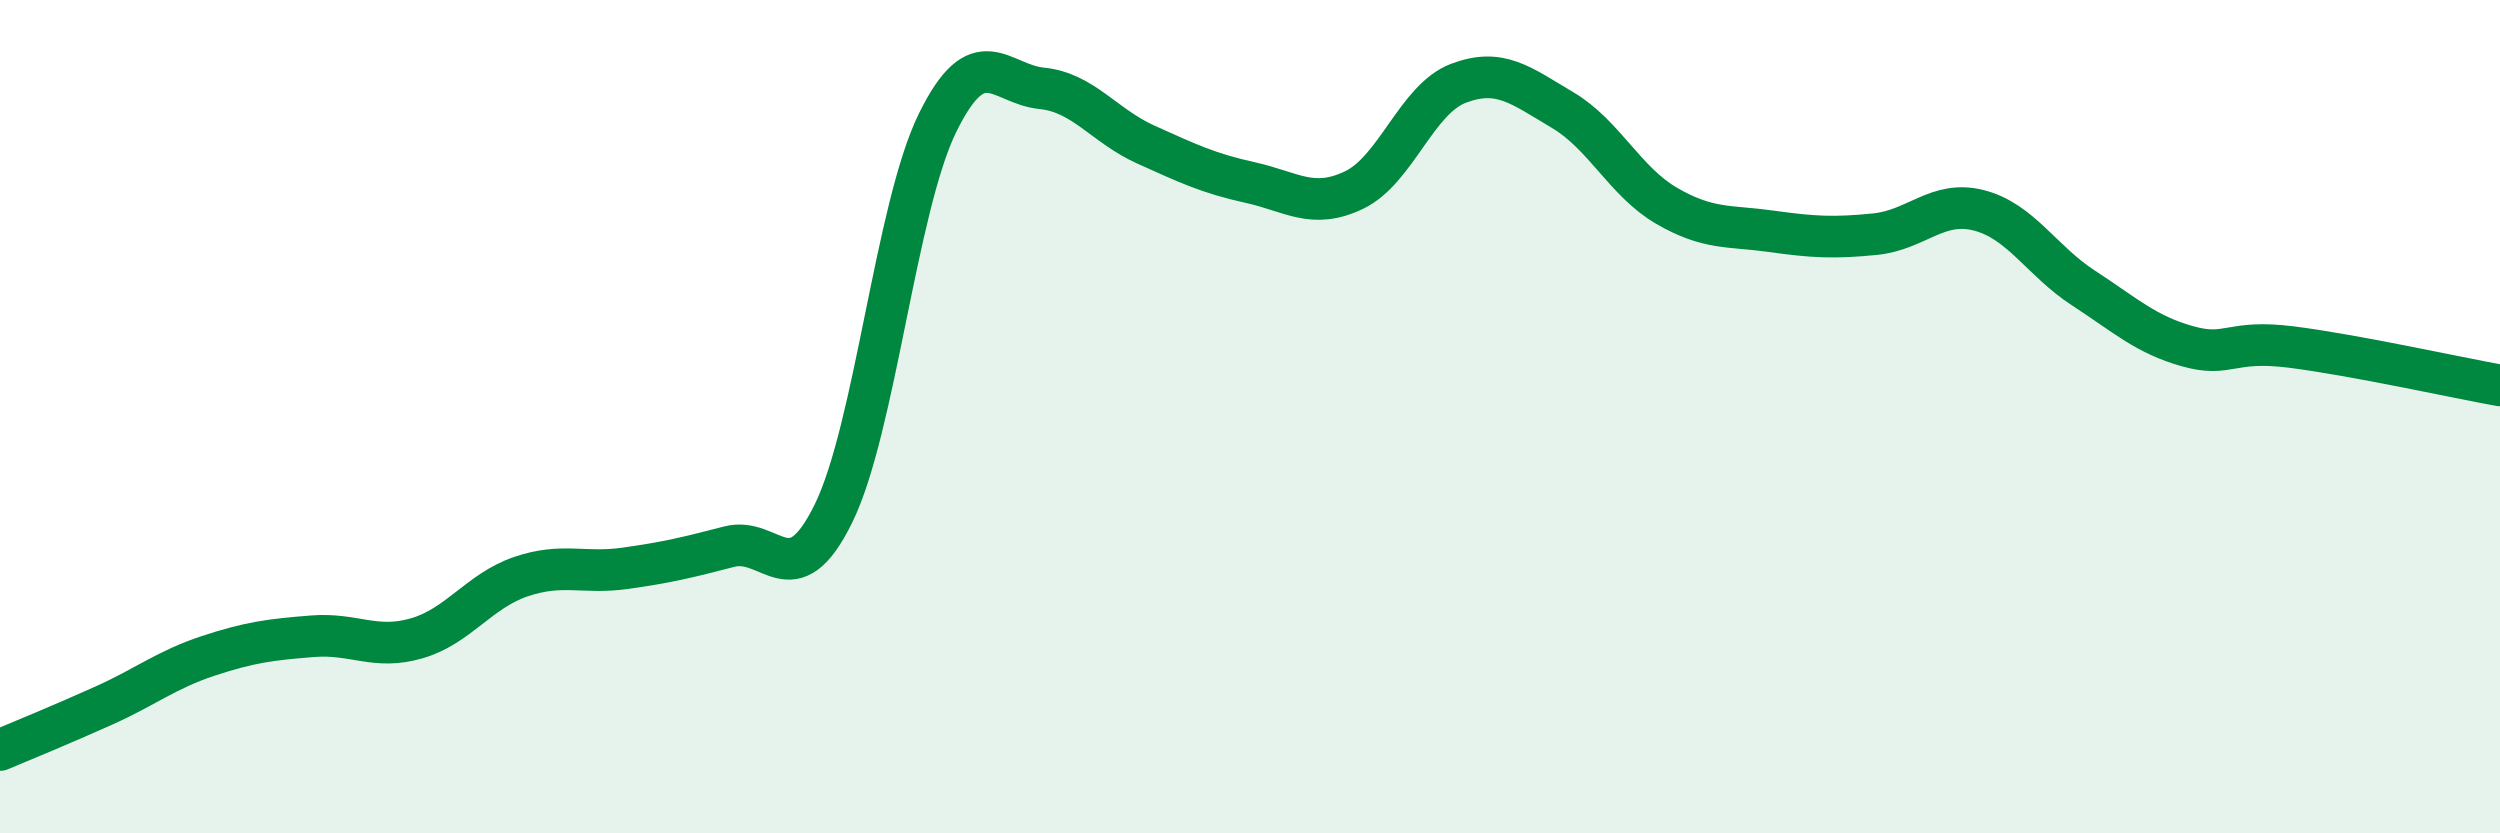
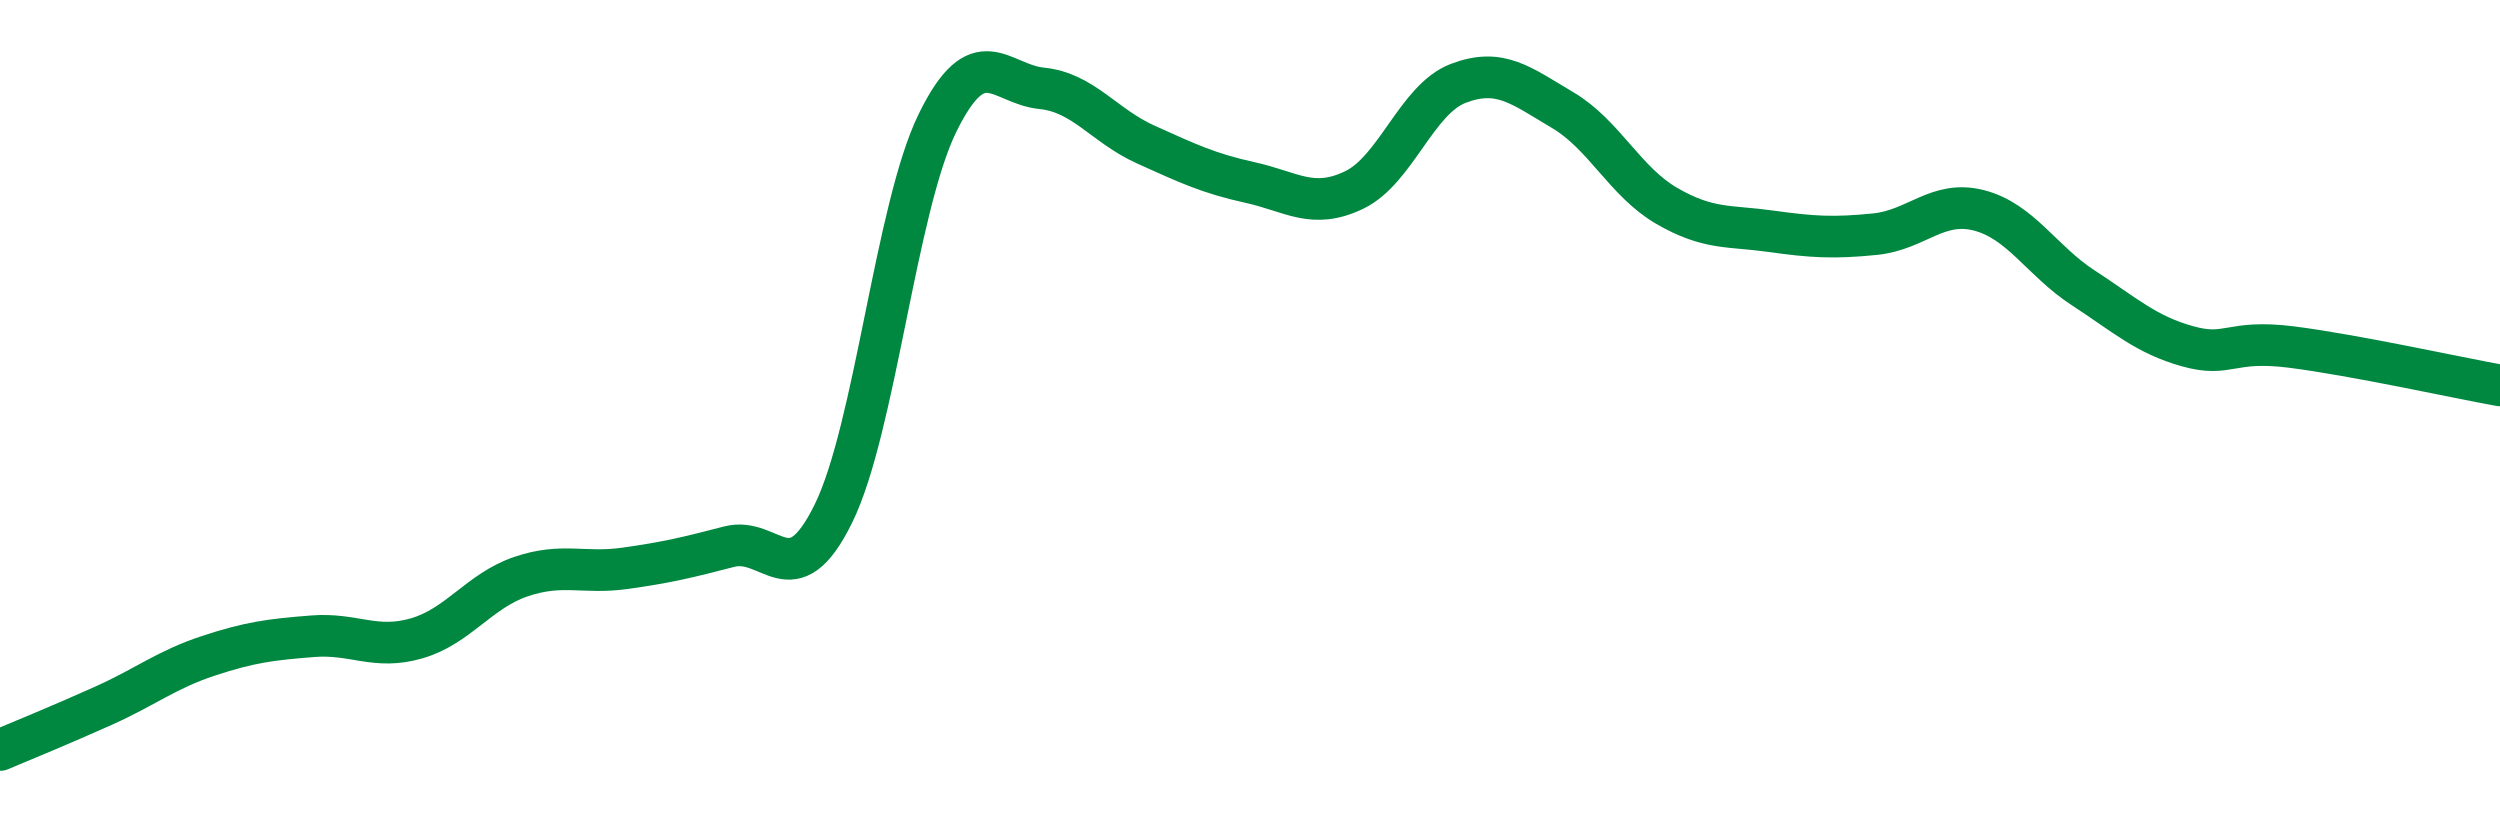
<svg xmlns="http://www.w3.org/2000/svg" width="60" height="20" viewBox="0 0 60 20">
-   <path d="M 0,18 C 0.5,17.79 1.5,17.38 2.5,16.93 C 3.5,16.48 4,16.07 5,15.74 C 6,15.41 6.5,15.35 7.5,15.27 C 8.5,15.19 9,15.61 10,15.32 C 11,15.03 11.5,14.18 12.5,13.84 C 13.5,13.5 14,13.78 15,13.64 C 16,13.5 16.5,13.38 17.5,13.12 C 18.5,12.86 19,14.36 20,12.33 C 21,10.3 21.5,4.99 22.5,2.95 C 23.5,0.91 24,2.02 25,2.12 C 26,2.22 26.5,3.02 27.5,3.47 C 28.5,3.92 29,4.16 30,4.38 C 31,4.6 31.5,5.04 32.5,4.56 C 33.5,4.08 34,2.38 35,2 C 36,1.62 36.5,2.05 37.5,2.64 C 38.5,3.23 39,4.36 40,4.94 C 41,5.52 41.5,5.41 42.5,5.55 C 43.5,5.69 44,5.72 45,5.62 C 46,5.52 46.5,4.79 47.5,5.05 C 48.5,5.31 49,6.26 50,6.91 C 51,7.56 51.5,8.03 52.5,8.31 C 53.5,8.59 53.5,8.14 55,8.33 C 56.5,8.52 59,9.07 60,9.25L60 20L0 20Z" fill="#008740" opacity="0.1" stroke-linecap="round" stroke-linejoin="round" />
  <path d="M 0,18 C 0.5,17.79 1.5,17.38 2.5,16.93 C 3.5,16.48 4,16.07 5,15.74 C 6,15.41 6.5,15.35 7.5,15.27 C 8.5,15.19 9,15.61 10,15.32 C 11,15.03 11.5,14.18 12.5,13.84 C 13.5,13.5 14,13.78 15,13.64 C 16,13.5 16.5,13.38 17.5,13.12 C 18.5,12.86 19,14.36 20,12.33 C 21,10.3 21.5,4.99 22.5,2.95 C 23.5,0.91 24,2.02 25,2.12 C 26,2.22 26.5,3.02 27.5,3.47 C 28.5,3.92 29,4.16 30,4.38 C 31,4.6 31.5,5.04 32.5,4.56 C 33.5,4.08 34,2.38 35,2 C 36,1.62 36.5,2.05 37.5,2.64 C 38.5,3.23 39,4.36 40,4.94 C 41,5.52 41.5,5.41 42.5,5.55 C 43.5,5.69 44,5.72 45,5.62 C 46,5.52 46.5,4.79 47.5,5.05 C 48.5,5.31 49,6.26 50,6.91 C 51,7.56 51.5,8.03 52.5,8.31 C 53.5,8.59 53.5,8.14 55,8.33 C 56.5,8.52 59,9.07 60,9.25" stroke="#008740" stroke-width="1" fill="none" stroke-linecap="round" stroke-linejoin="round" />
</svg>